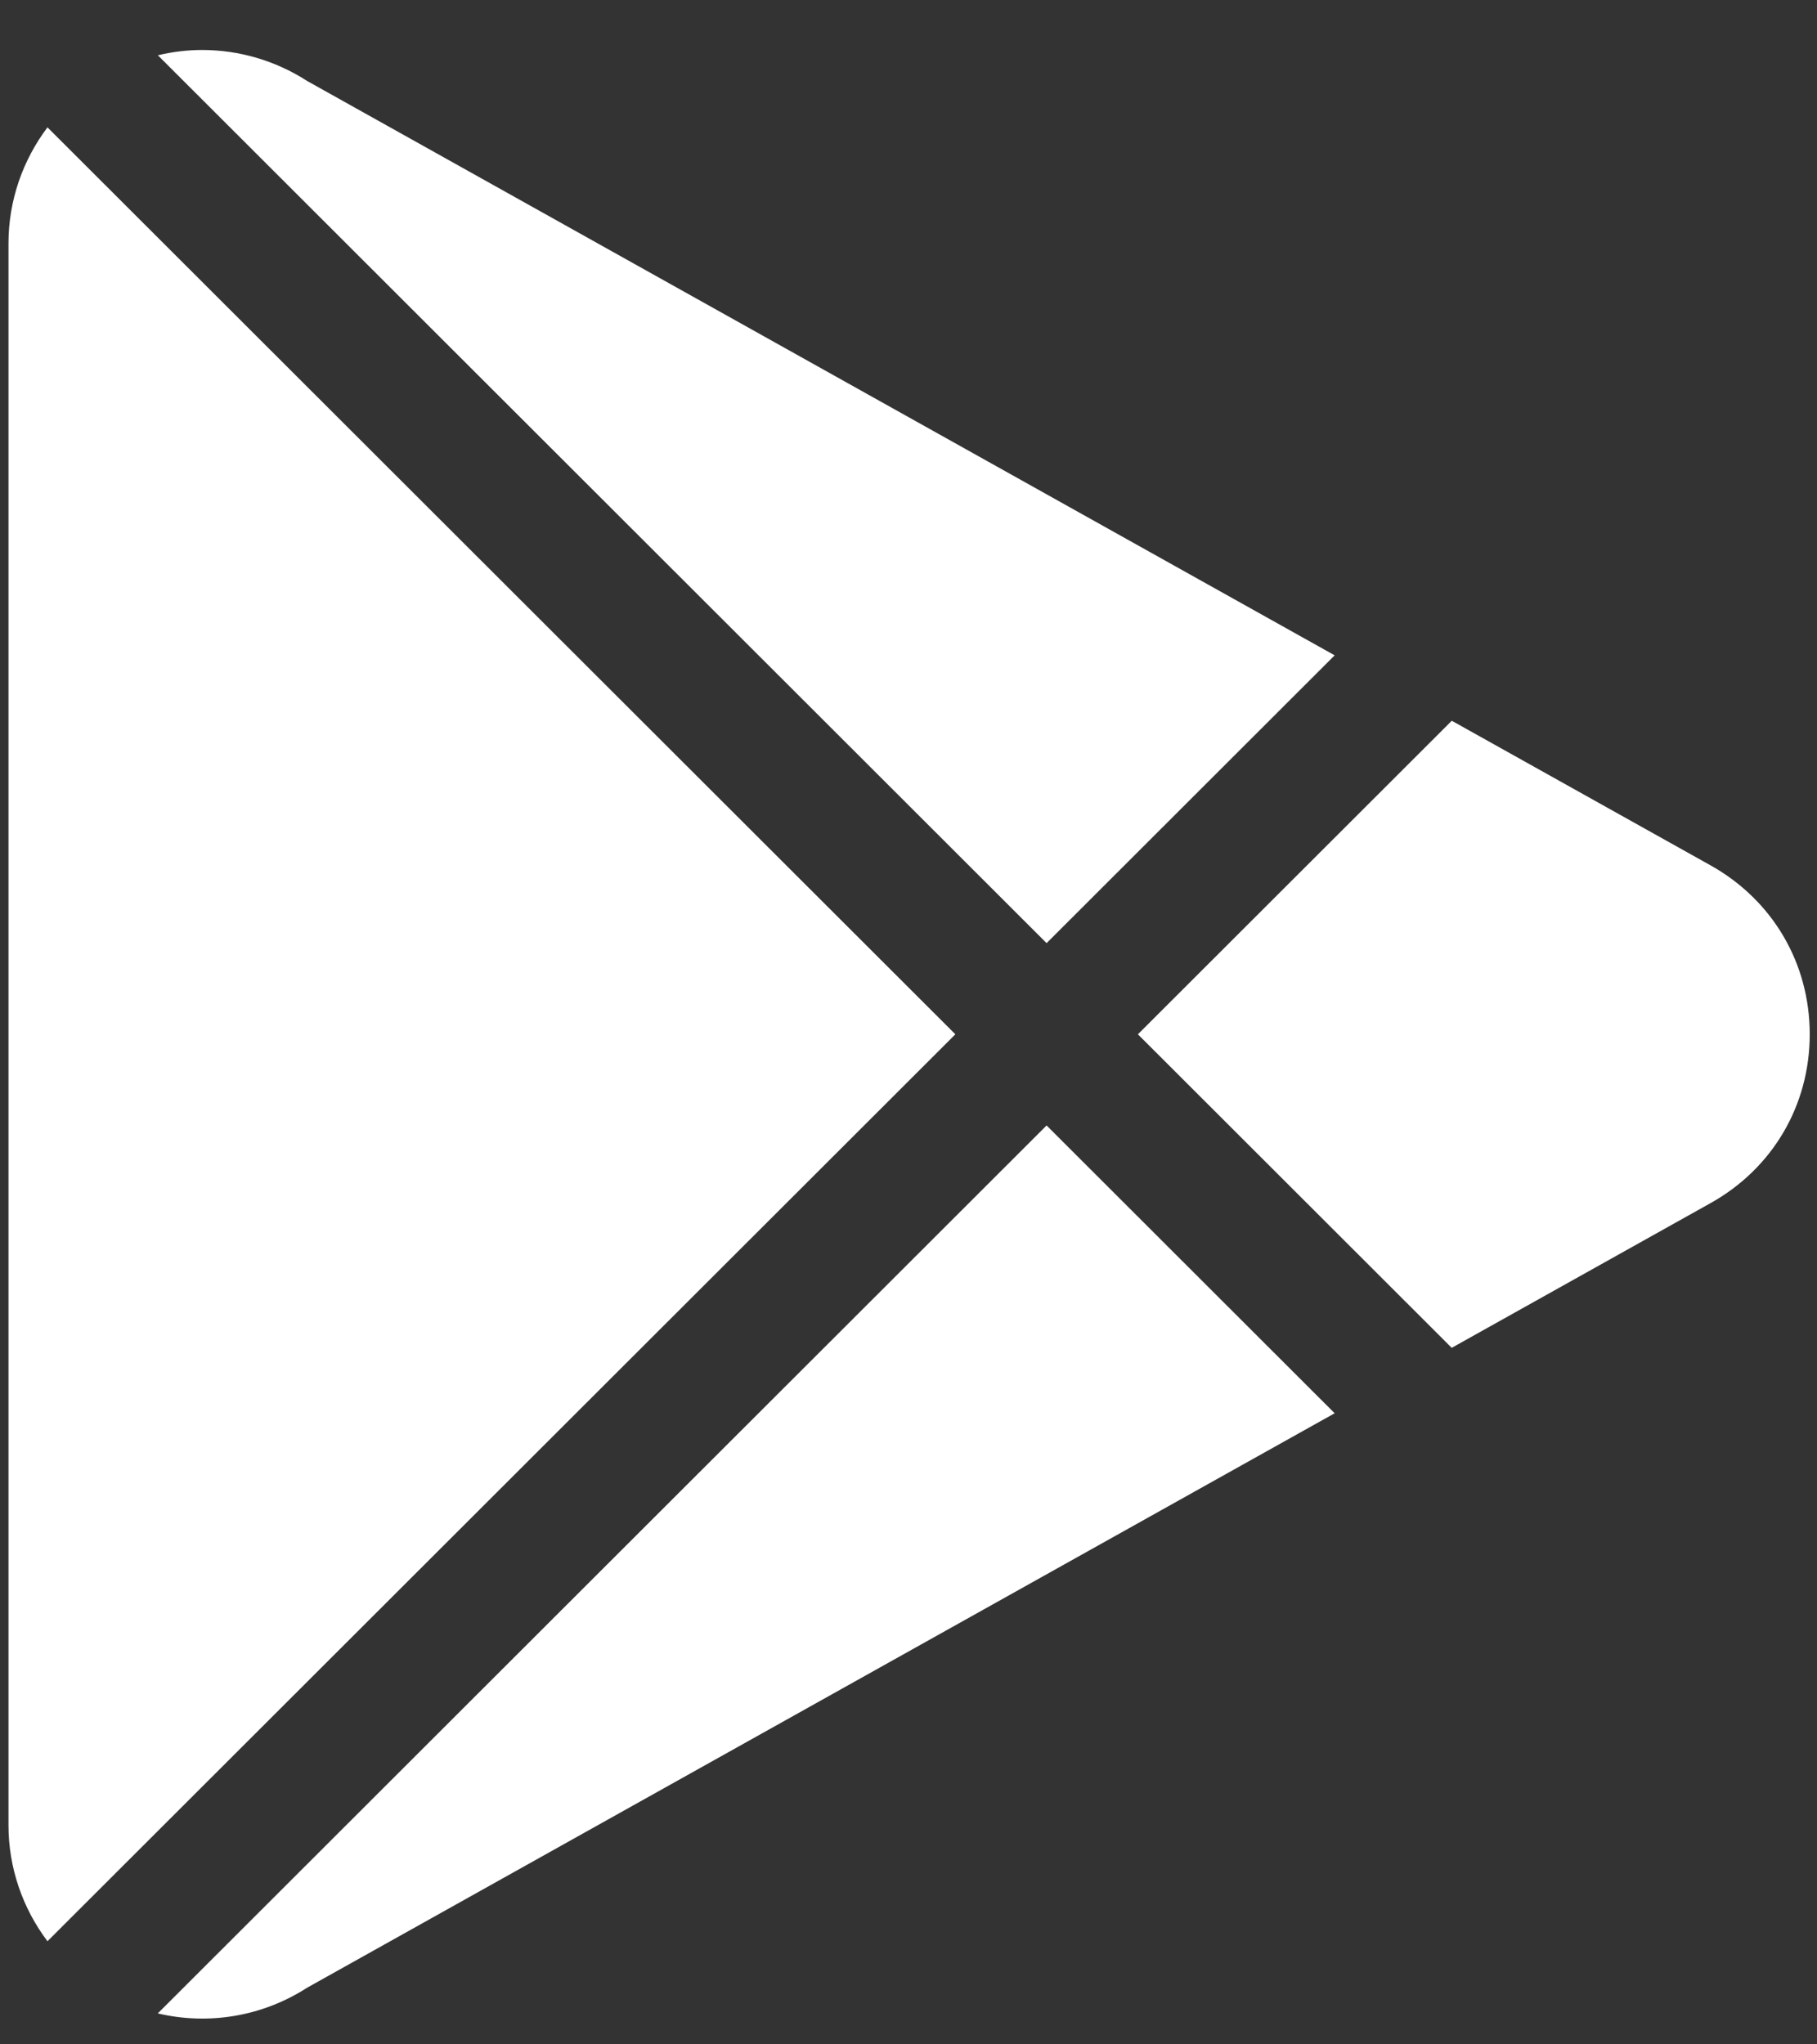
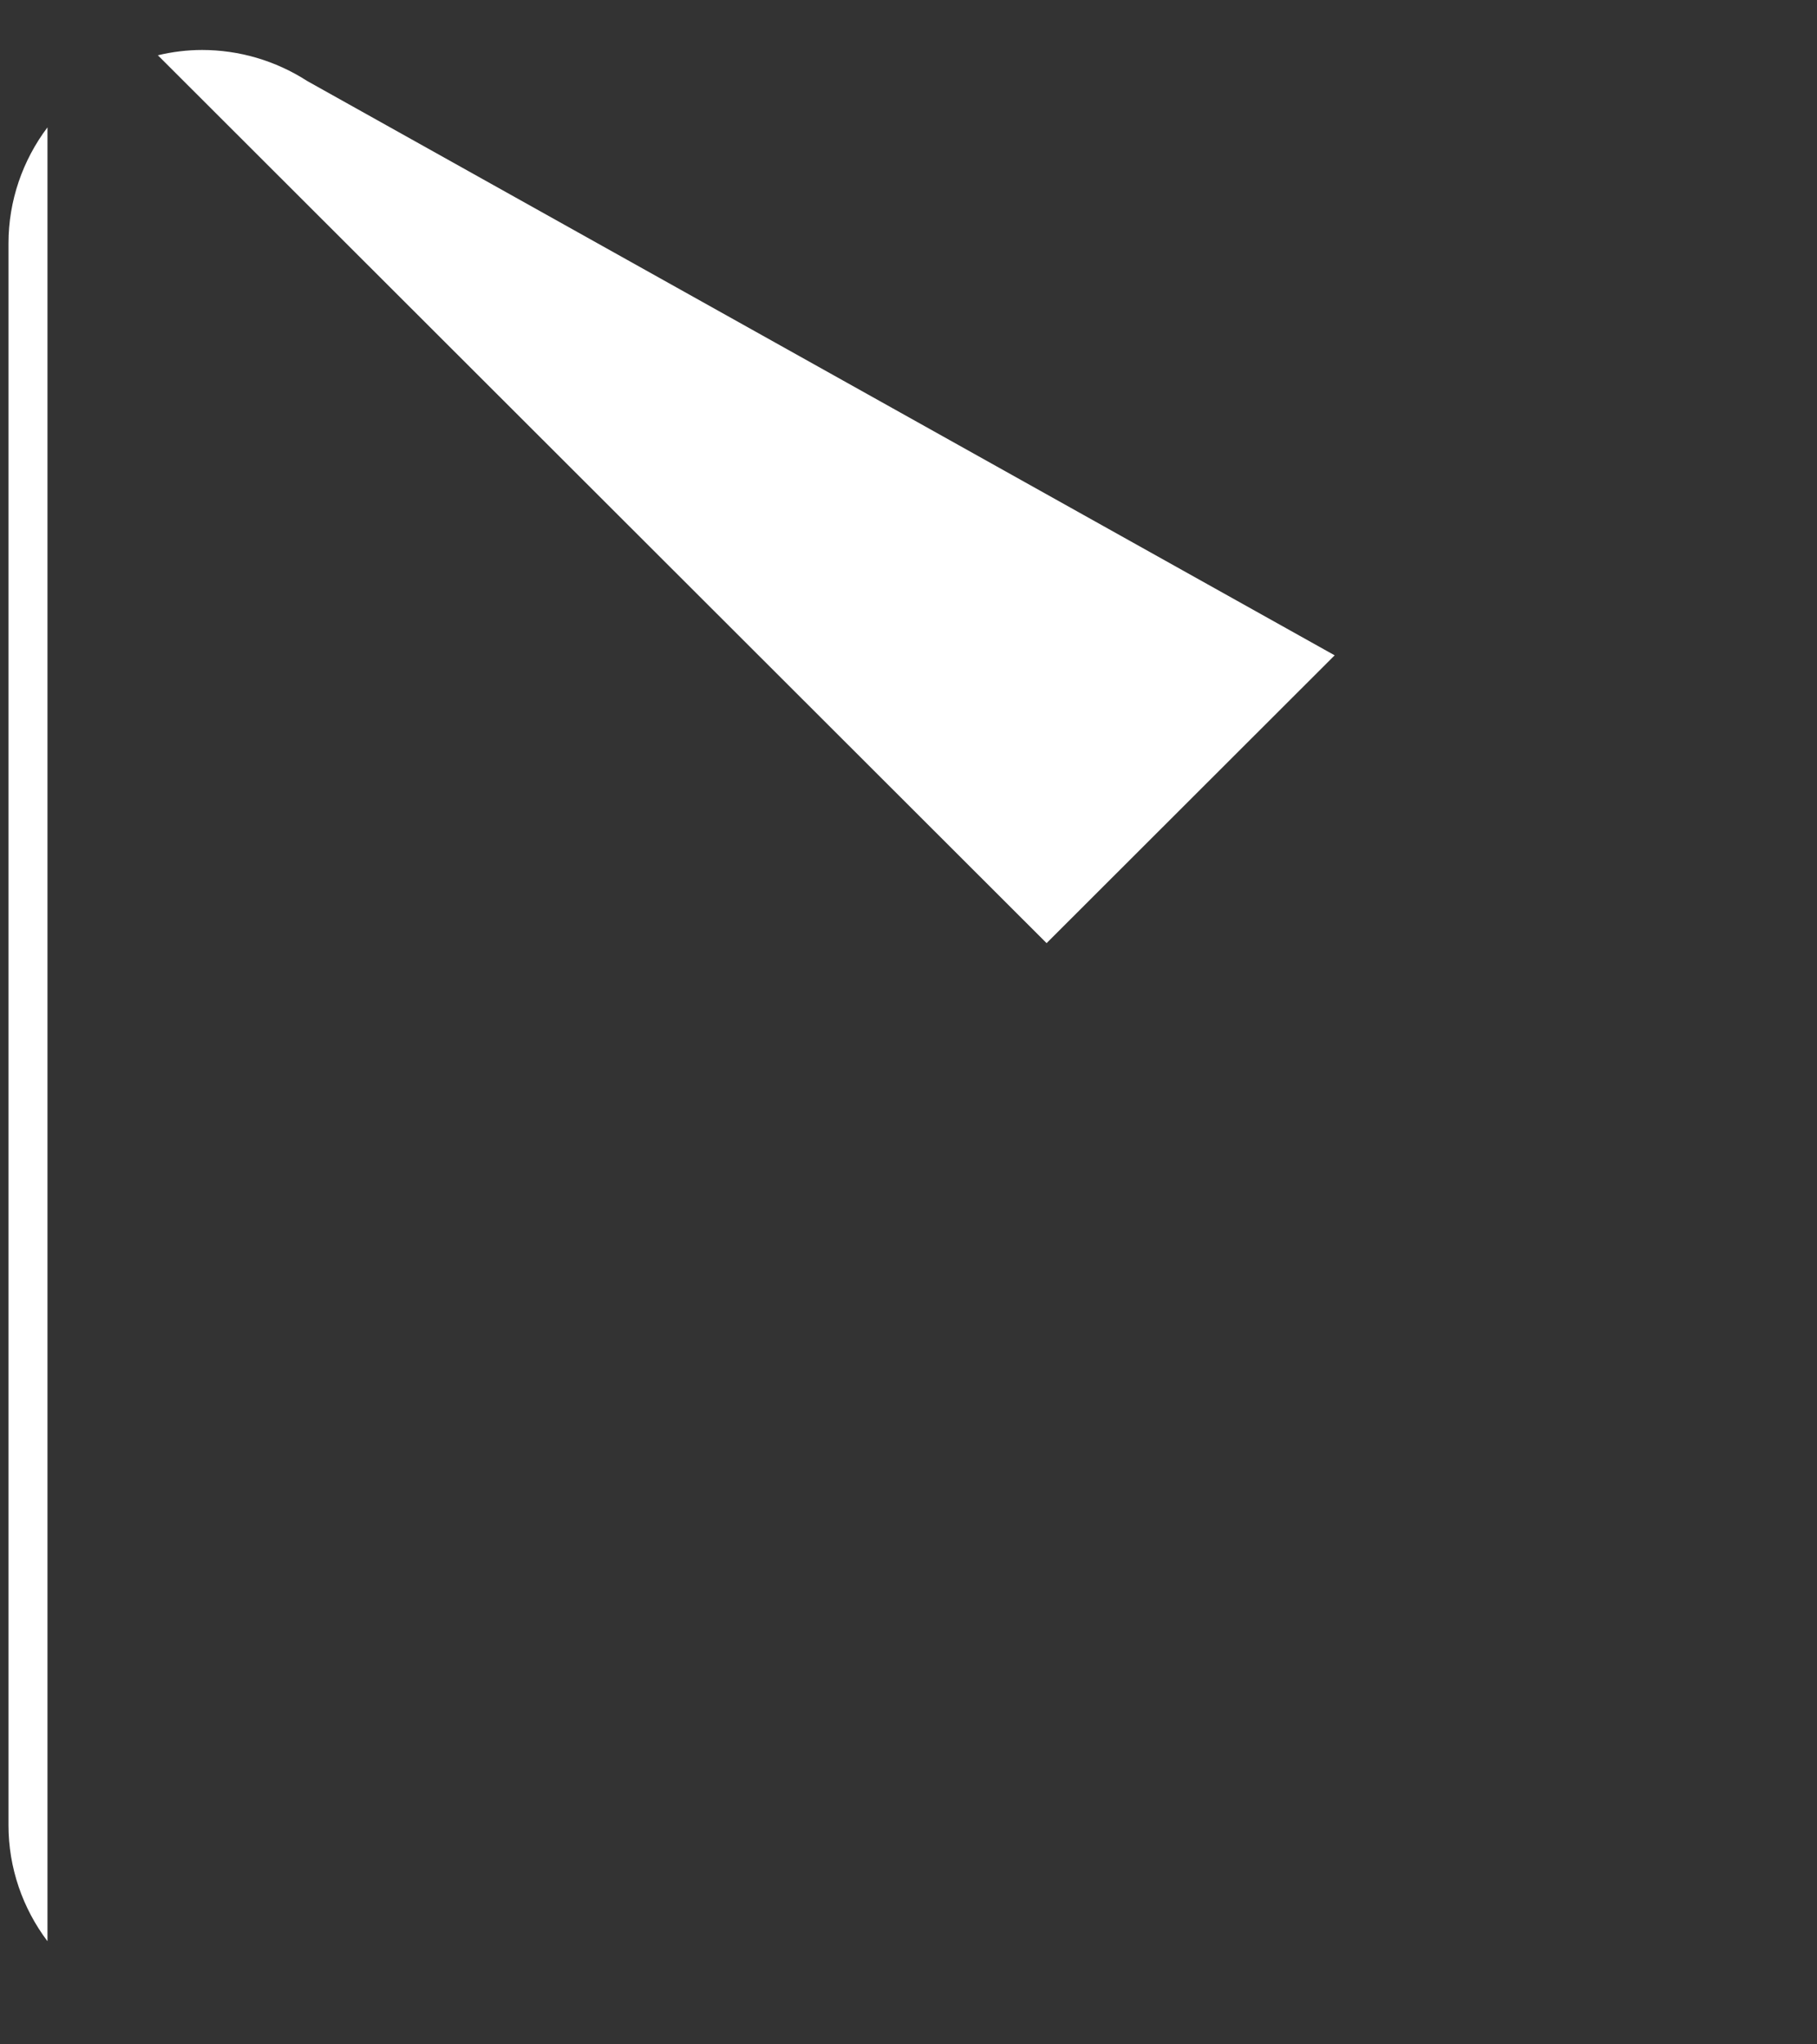
<svg xmlns="http://www.w3.org/2000/svg" width="24" height="27" viewBox="0 0 24 27" fill="none">
  <rect x="0" y="0" width="24" height="27" fill="#333333" stroke="none" />
-   <path d="M4.058 26.251C3.465 26.633 2.753 26.749 2.084 26.591L13.824 14.864L17.629 18.665L4.058 26.251Z" fill="white" />
-   <path d="M0.627 25.638C0.3 25.204 0.112 24.67 0.112 24.105V3.215C0.112 2.65 0.3 2.116 0.627 1.682L12.619 13.66L0.627 25.638Z" fill="white" />
-   <path d="M22.595 15.889L19.175 17.801L15.03 13.66L19.176 9.519L22.596 11.43C23.415 11.889 23.904 12.722 23.904 13.66C23.904 14.597 23.415 15.431 22.595 15.889Z" fill="white" />
+   <path d="M0.627 25.638C0.3 25.204 0.112 24.67 0.112 24.105V3.215C0.112 2.65 0.3 2.116 0.627 1.682L0.627 25.638Z" fill="white" />
  <path d="M13.824 12.456L2.085 0.73C2.278 0.684 2.474 0.66 2.669 0.66C3.154 0.66 3.636 0.798 4.058 1.07L17.629 8.655L13.824 12.456Z" fill="white" />
</svg>